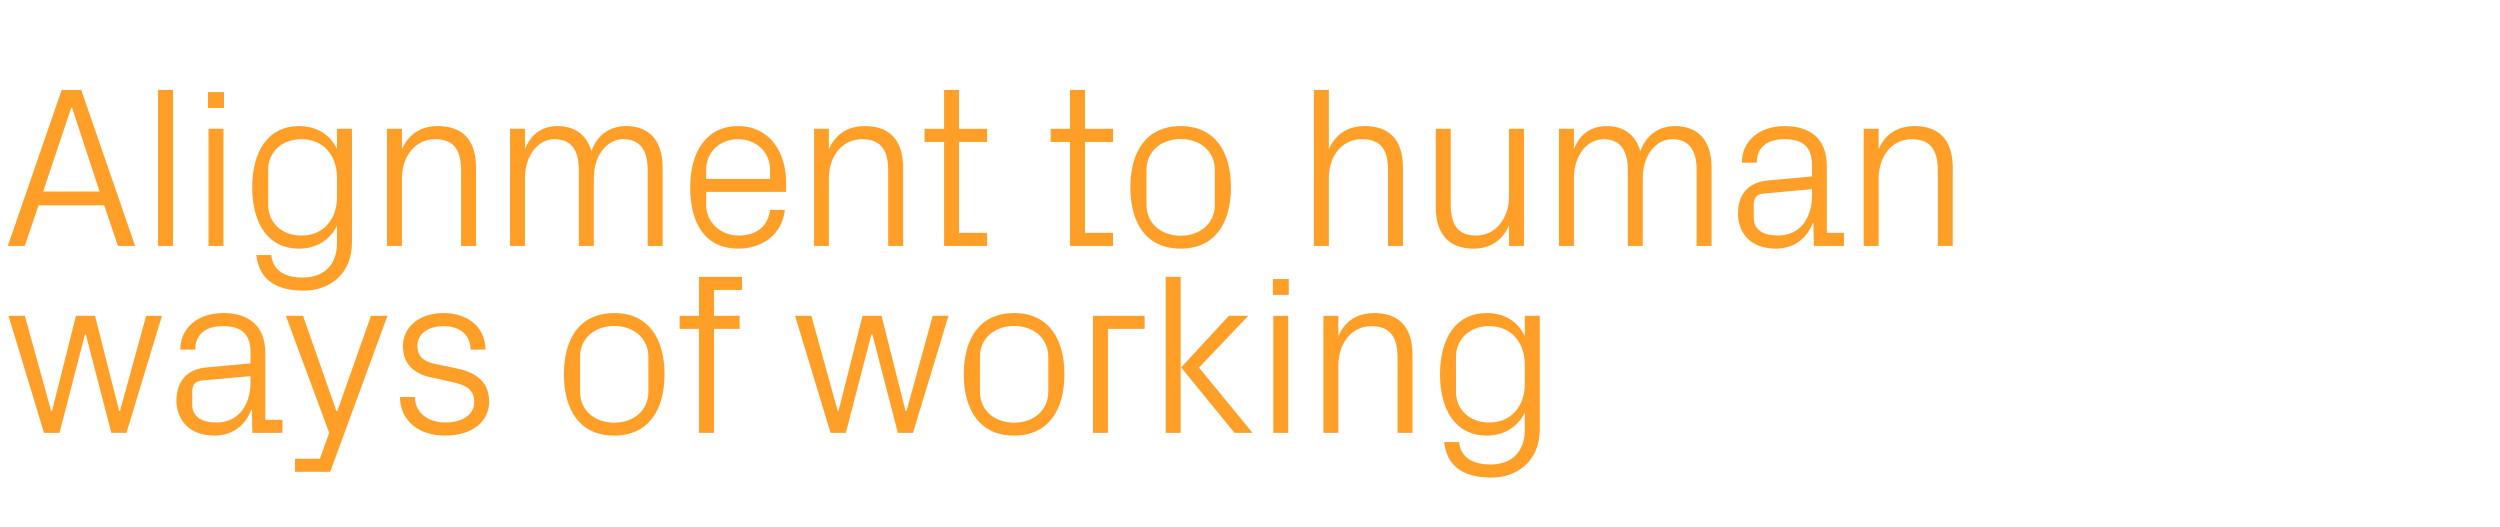
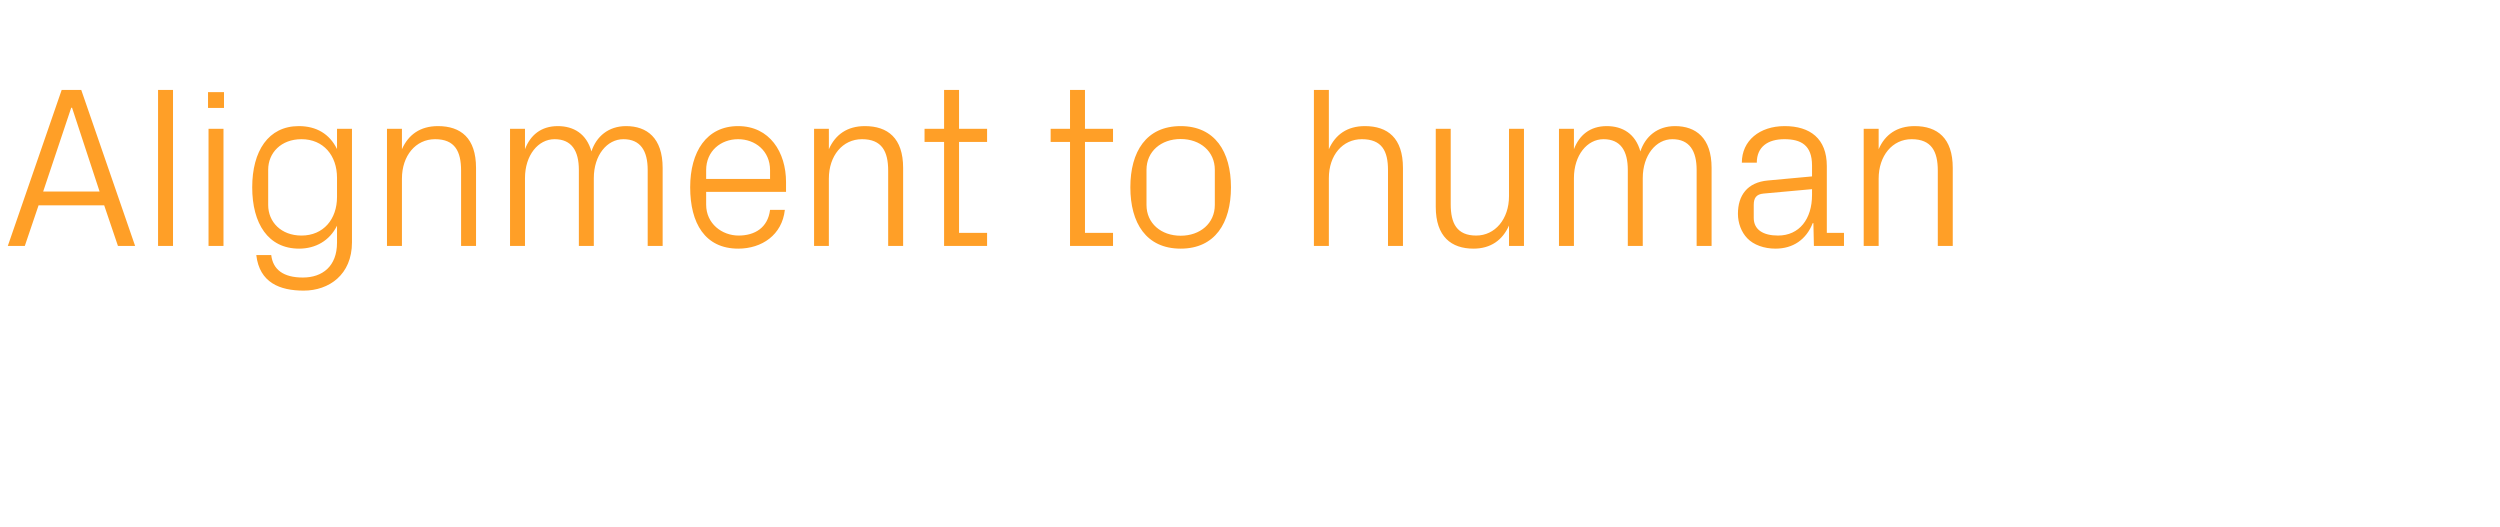
<svg xmlns="http://www.w3.org/2000/svg" version="1.1" width="1471px" height="310.3px" viewBox="0 -36 1471 310.3" style="top:-36px">
  <desc>Alignment to human ways of working</desc>
  <defs />
  <g id="Polygon5704">
-     <path d="M 30.6 205.8 L 44.7 149.8 L 55.9 149.8 L 70.1 205.8 L 70.6 205.8 L 86 149.8 L 95.3 149.8 L 74.4 218.7 L 65.5 218.7 L 50.5 160.8 L 50 160.8 L 35 218.7 L 25.9 218.7 L 5 149.8 L 14.6 149.8 L 30.1 205.8 L 30.6 205.8 Z M 147.4 171.4 C 147.4 159.3 140.8 155.9 131.1 155.9 C 121.4 155.9 114.9 160.4 114.9 169.7 C 114.9 169.7 106.1 169.7 106.1 169.7 C 106.1 156.8 116.5 148.2 131.4 148.2 C 146.2 148.2 156.1 155.5 156.1 171.7 C 156.06 171.69 156.1 211 156.1 211 L 166.2 211 L 166.2 218.7 L 148.5 218.7 L 148.2 205.3 C 148.2 205.3 147.83 205.31 147.8 205.3 C 144 215 136.2 220.3 126 220.3 C 119.2 220.3 113 218.1 109.4 214.2 C 105.8 210.6 103.8 205.2 103.8 199.8 C 103.8 189 109.4 181.3 121.4 180.2 C 121.37 180.2 147.4 177.8 147.4 177.8 C 147.4 177.8 147.42 171.42 147.4 171.4 Z M 118.8 187.9 C 114.6 188.3 113.1 190.5 113.1 194.6 C 113.1 194.6 113.1 202.2 113.1 202.2 C 113.1 209.2 118.7 212.6 127.4 212.6 C 139.9 212.6 147.4 202.9 147.4 188.7 C 147.42 188.7 147.4 185.3 147.4 185.3 C 147.4 185.3 118.8 187.89 118.8 187.9 Z M 198.5 205.8 L 218.3 149.8 L 228 149.8 L 194.3 241.6 L 173.6 241.6 L 173.6 233.9 L 188.2 233.9 L 193.7 218.7 L 168.2 149.8 L 178.3 149.8 L 197.9 205.8 L 198.5 205.8 Z M 268.4 180.7 C 281.3 183.4 287.8 189.4 287.8 200.4 C 287.8 211.9 278.1 220.3 261.9 220.3 C 247 220.3 235.6 212.2 235.3 197.6 C 235.3 197.6 244.1 197.6 244.1 197.6 C 244.3 207.5 252.6 212.6 262 212.6 C 271.5 212.6 279 208.4 279 200.6 C 279 193.7 275.3 190.7 265.3 188.6 C 265.3 188.6 253.9 186.1 253.9 186.1 C 243.7 184 237.1 178.4 237.1 167.5 C 237.1 156.4 246.8 148.2 261 148.2 C 273.2 148.2 285.4 154.7 285.7 169.7 C 285.7 169.7 276.9 169.7 276.9 169.7 C 276.6 159.9 269.5 155.9 261 155.9 C 251.8 155.9 245.6 160.6 245.6 167.4 C 245.6 174.1 249.7 177 256.8 178.3 C 256.8 178.3 268.4 180.7 268.4 180.7 Z M 361.4 148.2 C 381.6 148.2 391 163.3 391 184.2 C 391 205.2 381.6 220.3 361.4 220.3 C 341.1 220.3 331.8 205.2 331.8 184.2 C 331.8 163.3 341.1 148.2 361.4 148.2 Z M 381.5 173.9 C 381.5 163.1 372.9 155.8 361.4 155.8 C 349.9 155.8 341.3 163.1 341.3 173.9 C 341.3 173.9 341.3 194.6 341.3 194.6 C 341.3 205.4 349.9 212.7 361.4 212.7 C 372.9 212.7 381.5 205.4 381.5 194.6 C 381.5 194.6 381.5 173.9 381.5 173.9 Z M 420.1 149.8 L 435.2 149.8 L 435.2 157.5 L 420.1 157.5 L 420.1 218.7 L 411.3 218.7 L 411.3 157.5 L 399.9 157.5 L 399.9 149.8 L 411.3 149.8 L 411.3 126.9 L 436.6 126.9 L 436.6 134.6 L 420.1 134.6 L 420.1 149.8 Z M 493.4 205.8 L 507.5 149.8 L 518.7 149.8 L 532.8 205.8 L 533.4 205.8 L 548.8 149.8 L 558.1 149.8 L 537.2 218.7 L 528.3 218.7 L 513.3 160.8 L 512.7 160.8 L 497.7 218.7 L 488.7 218.7 L 467.8 149.8 L 477.4 149.8 L 492.9 205.8 L 493.4 205.8 Z M 596.7 148.2 C 616.9 148.2 626.3 163.3 626.3 184.2 C 626.3 205.2 616.9 220.3 596.7 220.3 C 576.4 220.3 567.1 205.2 567.1 184.2 C 567.1 163.3 576.4 148.2 596.7 148.2 Z M 616.8 173.9 C 616.8 163.1 608.2 155.8 596.7 155.8 C 585.2 155.8 576.6 163.1 576.6 173.9 C 576.6 173.9 576.6 194.6 576.6 194.6 C 576.6 205.4 585.2 212.7 596.7 212.7 C 608.2 212.7 616.8 205.4 616.8 194.6 C 616.8 194.6 616.8 173.9 616.8 173.9 Z M 643.1 149.8 L 673.5 149.8 L 673.5 157.5 L 651.9 157.5 L 651.9 218.7 L 643.1 218.7 L 643.1 149.8 Z M 695 180.2 L 723.1 149.8 L 734.5 149.8 L 705.5 180.3 L 737 218.7 L 726.4 218.7 L 695 180.2 Z M 694.7 218.7 L 685.9 218.7 L 685.9 126.9 L 694.7 126.9 L 694.7 218.7 Z M 749.2 218.7 L 749.2 149.8 L 758 149.8 L 758 218.7 L 749.2 218.7 Z M 758.3 137.5 L 749 137.5 L 749 128.2 L 758.3 128.2 L 758.3 137.5 Z M 822.3 174.4 C 822.3 163.1 818.6 155.9 806.9 155.9 C 795.6 155.9 787.5 165.6 787.5 179.1 C 787.45 179.12 787.5 218.7 787.5 218.7 L 778.7 218.7 L 778.7 149.8 L 787.5 149.8 C 787.5 149.8 787.45 161.84 787.5 161.8 C 791.2 153.2 798.3 148.2 808.6 148.2 C 822 148.2 831.1 155.2 831.1 172.8 C 831.06 172.77 831.1 218.7 831.1 218.7 L 822.3 218.7 C 822.3 218.7 822.28 174.39 822.3 174.4 Z M 906 216.6 C 906 235.7 892.3 245 877.6 245 C 863.5 245 851.6 240.3 849.7 224.1 C 849.7 224.1 858.5 224.1 858.5 224.1 C 859.5 232.6 865.6 237.3 877.1 237.3 C 888.6 237.3 897.2 230.7 897.2 216.8 C 897.2 216.8 897.2 206.8 897.2 206.8 C 892.7 215.7 884.5 220.3 874.9 220.3 C 856.7 220.3 847.3 205.6 847.3 184.2 C 847.3 162.9 856.8 148.2 874.7 148.2 C 885.1 148.2 892.7 152.8 897.2 161.7 C 897.2 161.7 897.2 149.8 897.2 149.8 L 906 149.8 C 906 149.8 905.98 216.65 906 216.6 Z M 897.2 178.6 C 897.2 165.5 889.2 155.9 876.3 155.9 C 864.3 155.9 856.7 163.9 856.7 173.9 C 856.7 173.9 856.7 194.6 856.7 194.6 C 856.7 204.6 864.3 212.6 876.3 212.6 C 889.2 212.6 897.2 203 897.2 189.9 C 897.2 189.9 897.2 178.6 897.2 178.6 Z " stroke="none" fill="#ff9f27" />
-   </g>
+     </g>
  <g id="Polygon5703">
    <path d="M 61.3 84.8 L 22.7 84.8 L 14.6 108.7 L 4.6 108.7 L 36.3 16.9 L 47.8 16.9 L 79.5 108.7 L 69.4 108.7 L 61.3 84.8 Z M 41.9 27.4 L 25.4 76.7 L 58.6 76.7 L 42.4 27.4 L 41.9 27.4 Z M 93 108.7 L 93 16.9 L 101.8 16.9 L 101.8 108.7 L 93 108.7 Z M 122.7 108.7 L 122.7 39.8 L 131.5 39.8 L 131.5 108.7 L 122.7 108.7 Z M 131.8 27.5 L 122.4 27.5 L 122.4 18.2 L 131.8 18.2 L 131.8 27.5 Z M 207.1 106.6 C 207.1 125.7 193.5 135 178.7 135 C 164.6 135 152.7 130.3 150.8 114.1 C 150.8 114.1 159.6 114.1 159.6 114.1 C 160.6 122.6 166.7 127.3 178.2 127.3 C 189.7 127.3 198.3 120.7 198.3 106.8 C 198.3 106.8 198.3 96.8 198.3 96.8 C 193.9 105.7 185.6 110.3 176 110.3 C 157.8 110.3 148.4 95.6 148.4 74.2 C 148.4 52.9 157.9 38.2 175.8 38.2 C 186.2 38.2 193.9 42.8 198.3 51.7 C 198.31 51.7 198.3 39.8 198.3 39.8 L 207.1 39.8 C 207.1 39.8 207.09 106.65 207.1 106.6 Z M 198.3 68.6 C 198.3 55.5 190.3 45.9 177.4 45.9 C 165.4 45.9 157.8 53.9 157.8 63.9 C 157.8 63.9 157.8 84.6 157.8 84.6 C 157.8 94.6 165.4 102.6 177.4 102.6 C 190.3 102.6 198.3 93 198.3 79.9 C 198.3 79.9 198.3 68.6 198.3 68.6 Z M 271.3 64.4 C 271.3 53.1 267.7 45.9 256 45.9 C 244.6 45.9 236.5 55.6 236.5 69.1 C 236.52 69.12 236.5 108.7 236.5 108.7 L 227.7 108.7 L 227.7 39.8 L 236.5 39.8 C 236.5 39.8 236.52 51.84 236.5 51.8 C 240.3 43.2 247.3 38.2 257.7 38.2 C 271.1 38.2 280.1 45.2 280.1 62.8 C 280.12 62.77 280.1 108.7 280.1 108.7 L 271.3 108.7 C 271.3 108.7 271.35 64.39 271.3 64.4 Z M 300.1 39.8 L 308.9 39.8 C 308.9 39.8 308.87 51.84 308.9 51.8 C 312 43.6 318.3 38.2 328.2 38.2 C 337.5 38.2 345.1 42.7 348 53.1 C 350.9 44.3 358 38.2 368.4 38.2 C 380.6 38.2 389.9 45.1 389.9 62.8 C 389.87 62.77 389.9 108.7 389.9 108.7 L 381.1 108.7 C 381.1 108.7 381.1 63.99 381.1 64 C 381.1 52.8 376.9 45.9 366.8 45.9 C 357.2 45.9 349.4 55.3 349.4 68.8 C 349.37 68.85 349.4 108.7 349.4 108.7 L 340.6 108.7 C 340.6 108.7 340.6 63.99 340.6 64 C 340.6 52.8 336.4 45.9 326.3 45.9 C 316.7 45.9 308.9 55.3 308.9 68.8 C 308.87 68.85 308.9 108.7 308.9 108.7 L 300.1 108.7 L 300.1 39.8 Z M 453.1 64.1 C 453.1 52.8 444.4 45.9 434.3 45.9 C 424.2 45.9 415.5 52.8 415.5 64.1 C 415.52 64.12 415.5 69.3 415.5 69.3 L 453.1 69.3 C 453.1 69.3 453.05 64.12 453.1 64.1 Z M 461.8 87.5 C 460.2 102.2 448.3 110.3 434.4 110.3 C 414.8 110.3 406.1 95.3 406.1 74.2 C 406.1 53.3 415.7 38.2 434.3 38.2 C 452.9 38.2 462.5 53.6 462.5 71.1 C 462.5 71.14 462.5 76.9 462.5 76.9 L 415.5 76.9 C 415.5 76.9 415.52 84.37 415.5 84.4 C 415.5 95.6 424.8 102.6 434.6 102.6 C 444.1 102.6 451.8 98 453.1 87.5 C 453.1 87.5 461.8 87.5 461.8 87.5 Z M 522.6 64.4 C 522.6 53.1 518.9 45.9 507.2 45.9 C 495.8 45.9 487.7 55.6 487.7 69.1 C 487.75 69.12 487.7 108.7 487.7 108.7 L 479 108.7 L 479 39.8 L 487.7 39.8 C 487.7 39.8 487.75 51.84 487.7 51.8 C 491.5 43.2 498.5 38.2 508.9 38.2 C 522.3 38.2 531.4 45.2 531.4 62.8 C 531.35 62.77 531.4 108.7 531.4 108.7 L 522.6 108.7 C 522.6 108.7 522.58 64.39 522.6 64.4 Z M 564.3 101 L 580.8 101 L 580.8 108.7 L 555.5 108.7 L 555.5 47.5 L 544 47.5 L 544 39.8 L 555.5 39.8 L 555.5 16.9 L 564.3 16.9 L 564.3 39.8 L 580.8 39.8 L 580.8 47.5 L 564.3 47.5 L 564.3 101 Z M 638.4 101 L 654.9 101 L 654.9 108.7 L 629.6 108.7 L 629.6 47.5 L 618.2 47.5 L 618.2 39.8 L 629.6 39.8 L 629.6 16.9 L 638.4 16.9 L 638.4 39.8 L 654.9 39.8 L 654.9 47.5 L 638.4 47.5 L 638.4 101 Z M 694.7 38.2 C 714.9 38.2 724.3 53.3 724.3 74.2 C 724.3 95.2 714.9 110.3 694.7 110.3 C 674.4 110.3 665.1 95.2 665.1 74.2 C 665.1 53.3 674.4 38.2 694.7 38.2 Z M 714.8 63.9 C 714.8 53.1 706.2 45.8 694.7 45.8 C 683.2 45.8 674.6 53.1 674.6 63.9 C 674.6 63.9 674.6 84.6 674.6 84.6 C 674.6 95.4 683.2 102.7 694.7 102.7 C 706.2 102.7 714.8 95.4 714.8 84.6 C 714.8 84.6 714.8 63.9 714.8 63.9 Z M 816.7 64.1 C 816.7 52.8 813.1 45.9 801.3 45.9 C 790 45.9 781.9 55.3 781.9 68.8 C 781.91 68.85 781.9 108.7 781.9 108.7 L 773.1 108.7 L 773.1 16.9 L 781.9 16.9 C 781.9 16.9 781.91 51.84 781.9 51.8 C 785.7 43.2 792.7 38.2 803.1 38.2 C 816.5 38.2 825.5 45.2 825.5 62.8 C 825.51 62.77 825.5 108.7 825.5 108.7 L 816.7 108.7 C 816.7 108.7 816.74 64.12 816.7 64.1 Z M 853.6 84.2 C 853.6 95.4 857.2 102.6 868.6 102.6 C 879.6 102.6 887.9 93 887.9 79.4 C 887.88 79.38 887.9 39.8 887.9 39.8 L 896.7 39.8 L 896.7 108.7 L 887.9 108.7 C 887.9 108.7 887.88 96.66 887.9 96.7 C 884.1 105.3 877.1 110.3 867 110.3 C 854 110.3 844.8 103.3 844.8 85.7 C 844.81 85.72 844.8 39.8 844.8 39.8 L 853.6 39.8 C 853.6 39.8 853.59 84.24 853.6 84.2 Z M 917.3 39.8 L 926.1 39.8 C 926.1 39.8 926.08 51.84 926.1 51.8 C 929.2 43.6 935.5 38.2 945.4 38.2 C 954.7 38.2 962.3 42.7 965.2 53.1 C 968.1 44.3 975.2 38.2 985.6 38.2 C 997.8 38.2 1007.1 45.1 1007.1 62.8 C 1007.08 62.77 1007.1 108.7 1007.1 108.7 L 998.3 108.7 C 998.3 108.7 998.31 63.99 998.3 64 C 998.3 52.8 994.1 45.9 984 45.9 C 974.4 45.9 966.6 55.3 966.6 68.8 C 966.58 68.85 966.6 108.7 966.6 108.7 L 957.8 108.7 C 957.8 108.7 957.81 63.99 957.8 64 C 957.8 52.8 953.6 45.9 943.5 45.9 C 933.9 45.9 926.1 55.3 926.1 68.8 C 926.08 68.85 926.1 108.7 926.1 108.7 L 917.3 108.7 L 917.3 39.8 Z M 1066.2 61.4 C 1066.2 49.3 1059.6 45.9 1049.9 45.9 C 1040.2 45.9 1033.7 50.4 1033.7 59.7 C 1033.7 59.7 1024.9 59.7 1024.9 59.7 C 1024.9 46.8 1035.3 38.2 1050.1 38.2 C 1065 38.2 1074.9 45.5 1074.9 61.7 C 1074.85 61.69 1074.9 101 1074.9 101 L 1085 101 L 1085 108.7 L 1067.3 108.7 L 1067 95.3 C 1067 95.3 1066.62 95.31 1066.6 95.3 C 1062.8 105 1055 110.3 1044.7 110.3 C 1038 110.3 1031.8 108.1 1028.1 104.2 C 1024.6 100.6 1022.6 95.2 1022.6 89.8 C 1022.6 79 1028.1 71.3 1040.2 70.2 C 1040.16 70.2 1066.2 67.8 1066.2 67.8 C 1066.2 67.8 1066.21 61.42 1066.2 61.4 Z M 1037.6 77.9 C 1033.4 78.3 1031.9 80.5 1031.9 84.6 C 1031.9 84.6 1031.9 92.2 1031.9 92.2 C 1031.9 99.2 1037.5 102.6 1046.2 102.6 C 1058.7 102.6 1066.2 92.9 1066.2 78.7 C 1066.21 78.7 1066.2 75.3 1066.2 75.3 C 1066.2 75.3 1037.59 77.89 1037.6 77.9 Z M 1140.2 64.4 C 1140.2 53.1 1136.5 45.9 1124.8 45.9 C 1113.5 45.9 1105.4 55.6 1105.4 69.1 C 1105.36 69.12 1105.4 108.7 1105.4 108.7 L 1096.6 108.7 L 1096.6 39.8 L 1105.4 39.8 C 1105.4 39.8 1105.36 51.84 1105.4 51.8 C 1109.1 43.2 1116.2 38.2 1126.6 38.2 C 1139.9 38.2 1149 45.2 1149 62.8 C 1148.97 62.77 1149 108.7 1149 108.7 L 1140.2 108.7 C 1140.2 108.7 1140.19 64.39 1140.2 64.4 Z " stroke="none" fill="#ff9f27" />
  </g>
</svg>